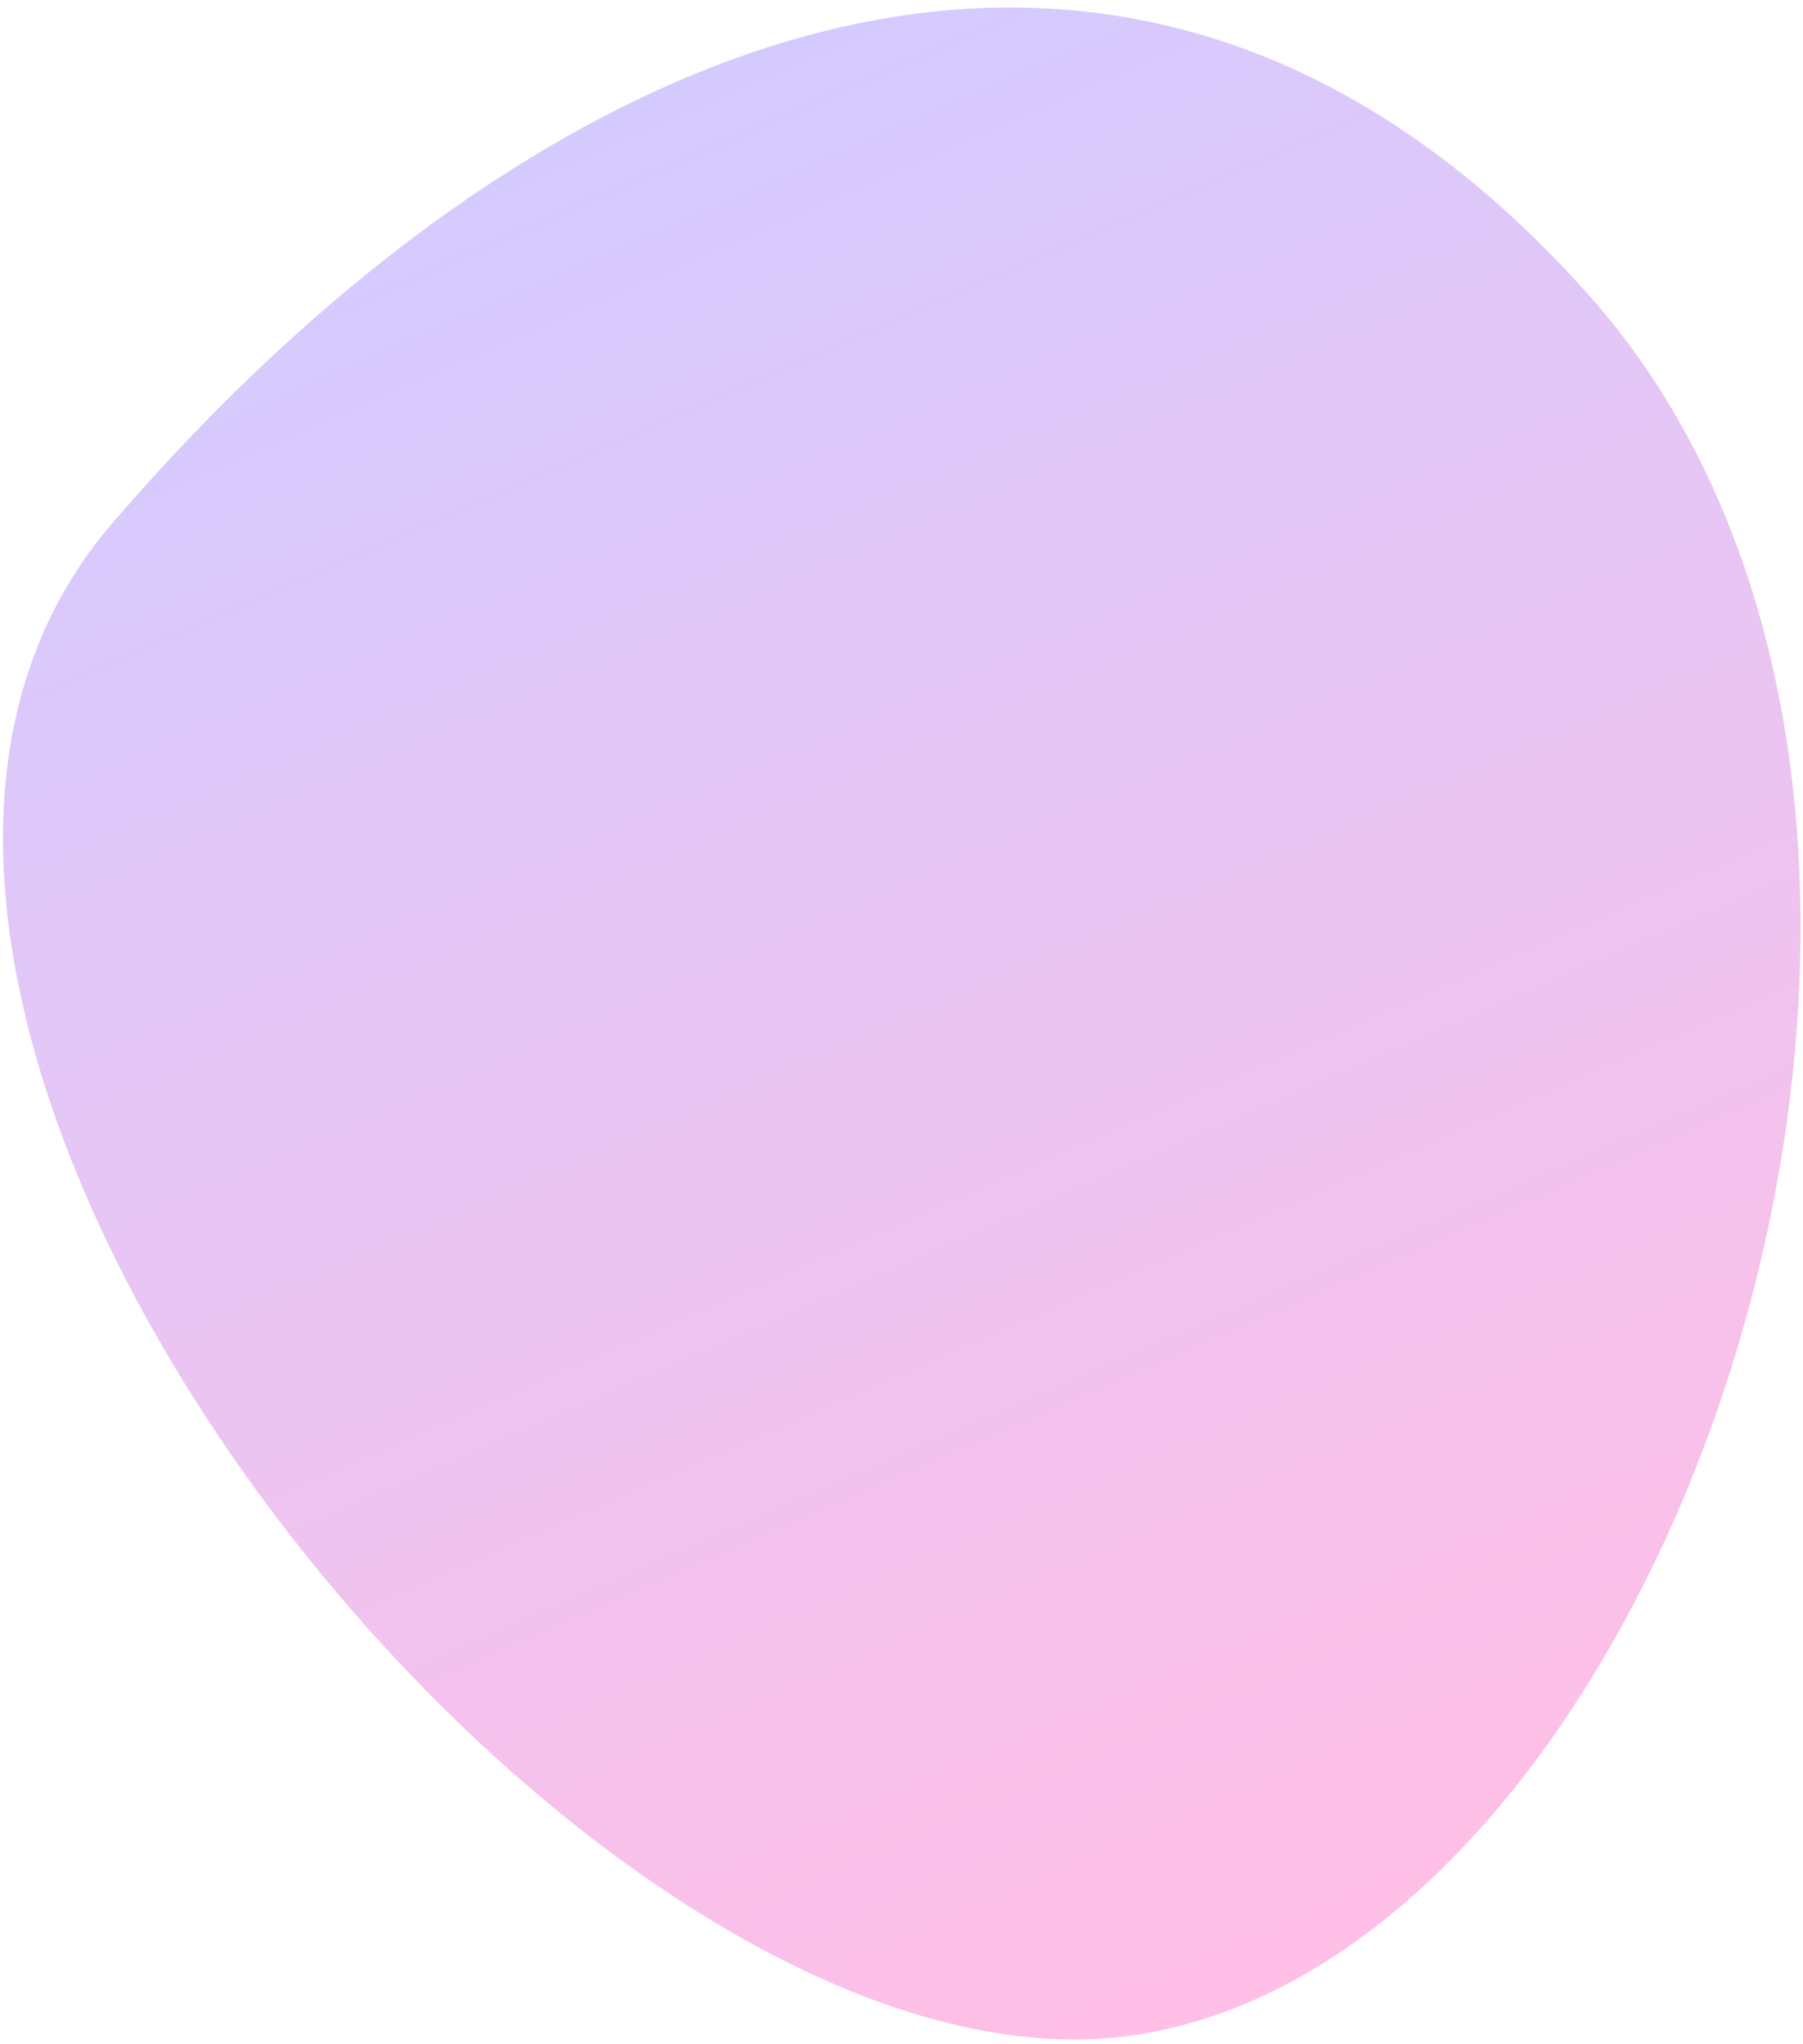
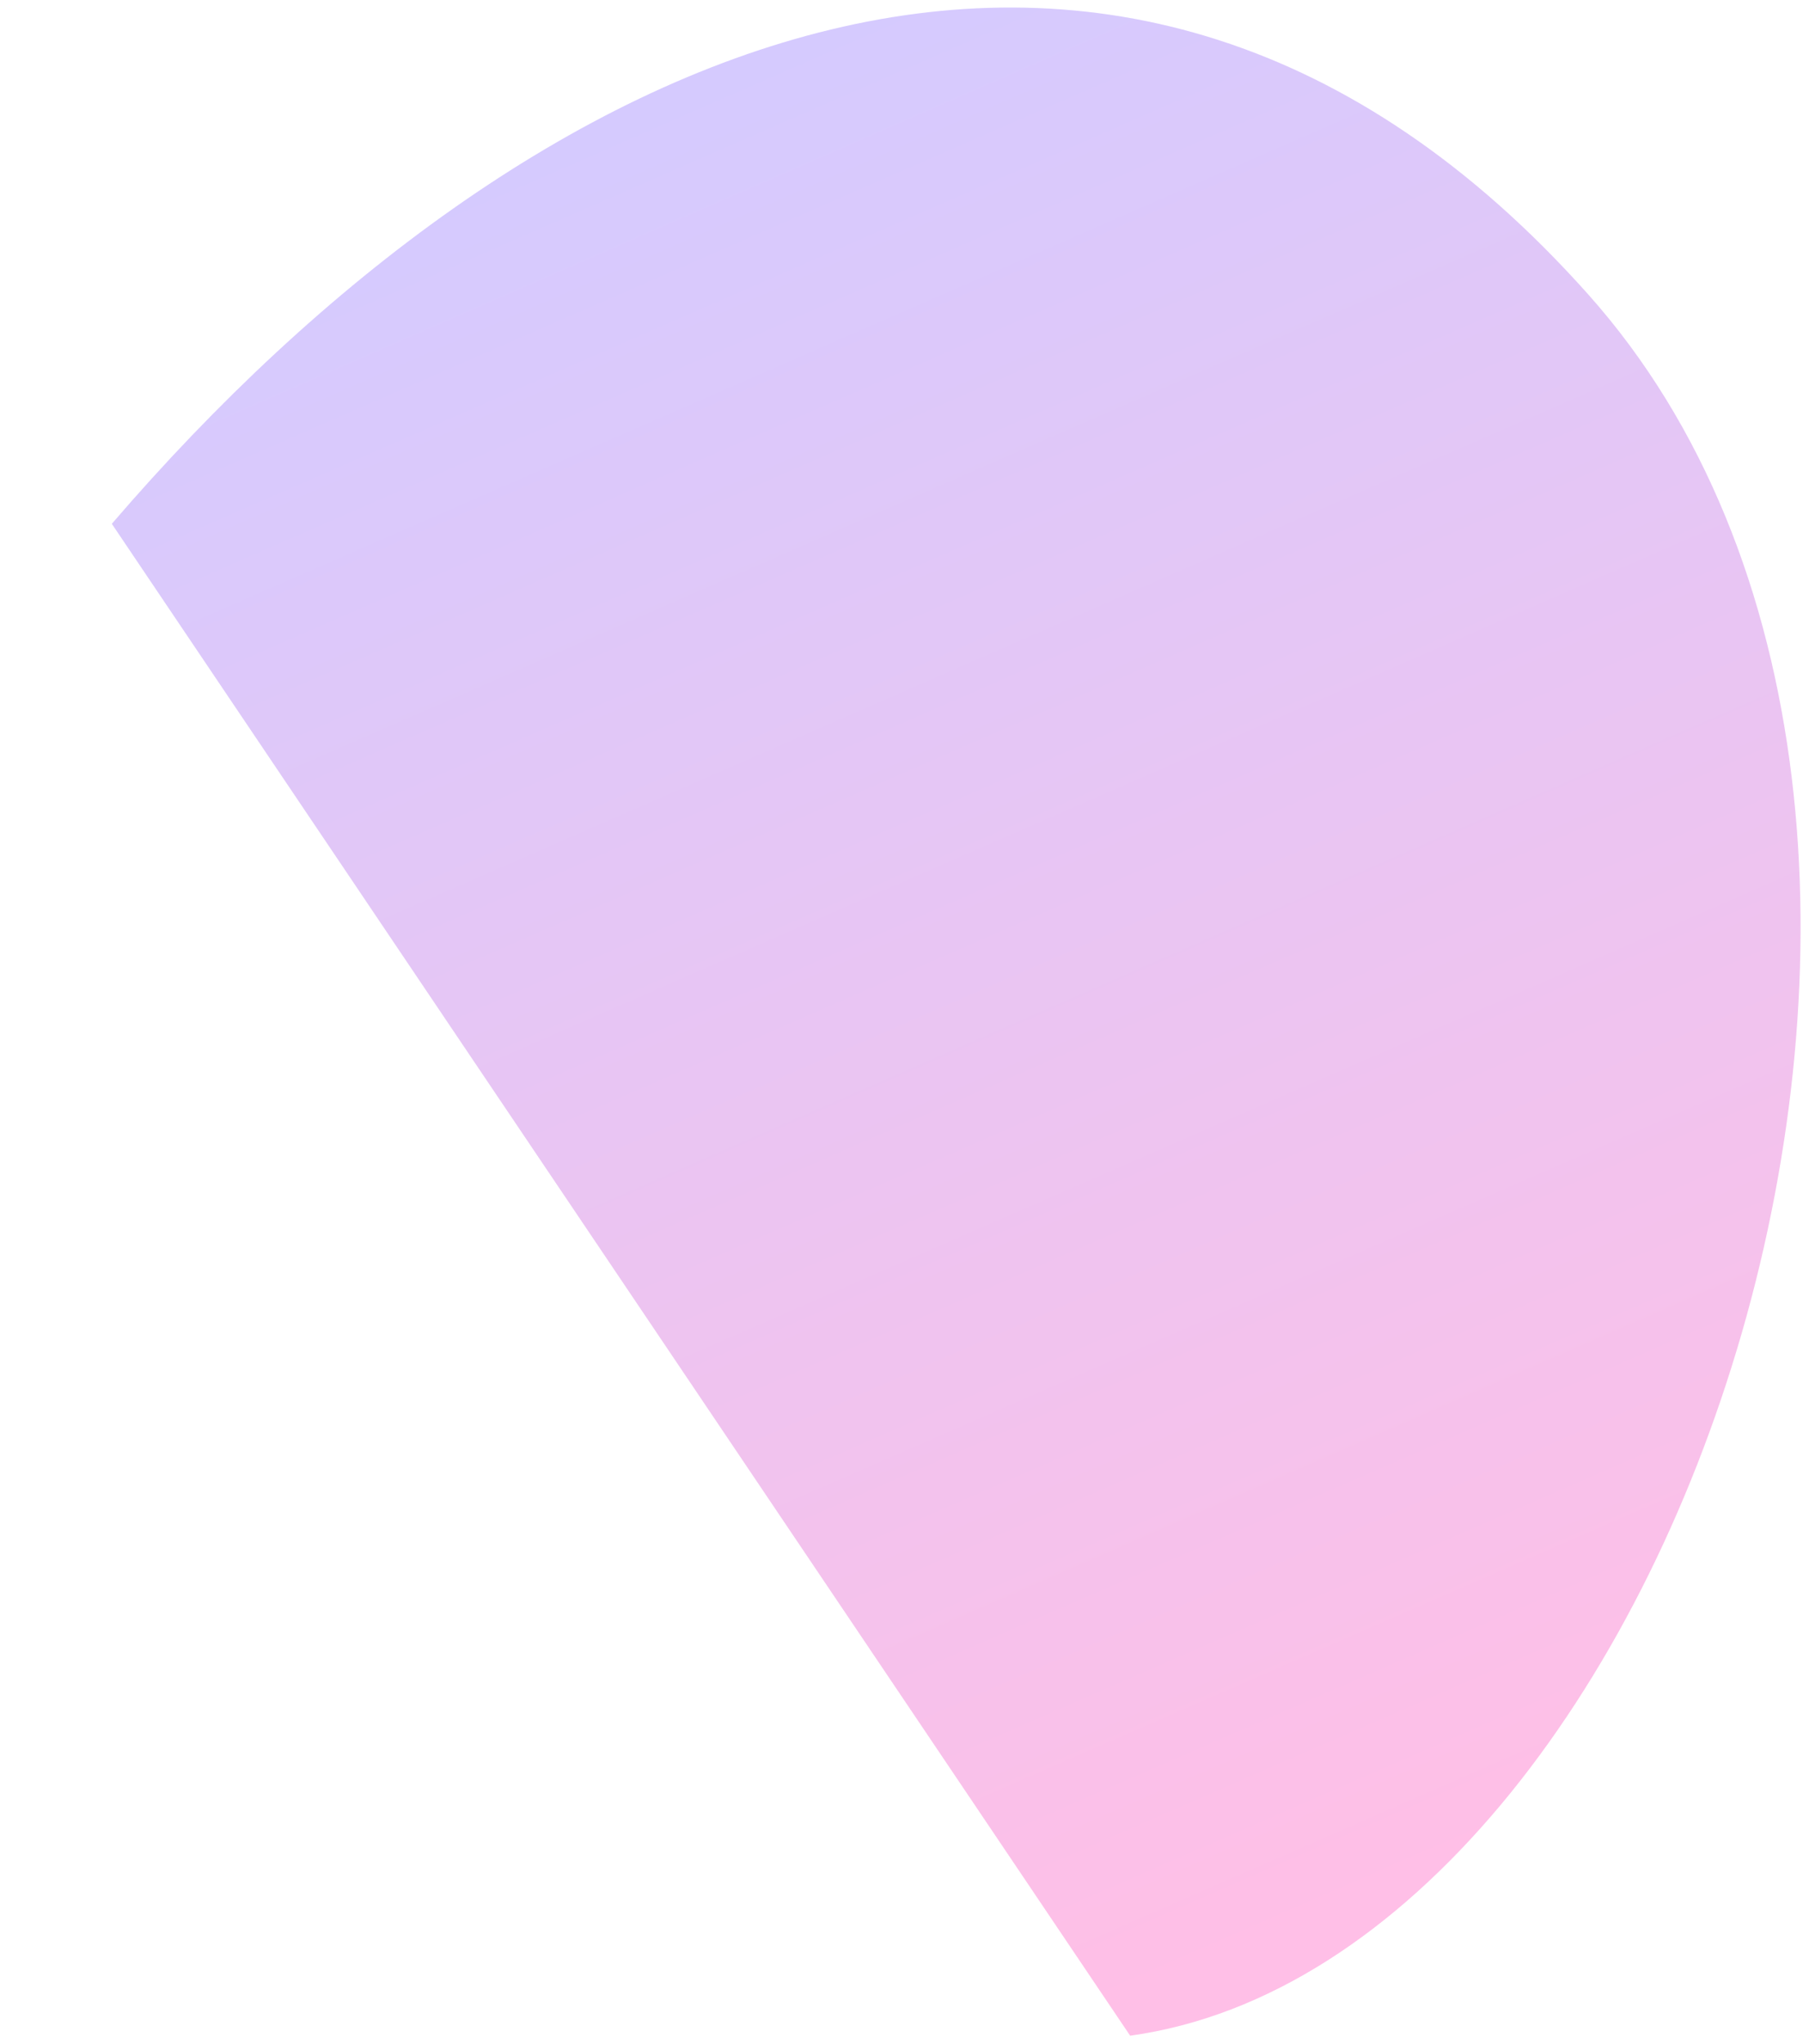
<svg xmlns="http://www.w3.org/2000/svg" width="232" height="263" viewBox="0 0 232 263" fill="none">
-   <path opacity="0.3" fill-rule="evenodd" clip-rule="evenodd" d="M145.422 261.927C216.483 252.095 264.598 105.354 204.319 37.831C144.04 -29.693 68.23 4.732 14.388 67.397C-39.454 130.062 74.362 271.759 145.422 261.927Z" fill="url(#paint0_linear_5508_87867)" />
+   <path opacity="0.3" fill-rule="evenodd" clip-rule="evenodd" d="M145.422 261.927C216.483 252.095 264.598 105.354 204.319 37.831C144.04 -29.693 68.23 4.732 14.388 67.397Z" fill="url(#paint0_linear_5508_87867)" />
  <defs>
    <linearGradient id="paint0_linear_5508_87867" x1="-51.184" y1="69.222" x2="48.387" y2="297.105" gradientUnits="userSpaceOnUse">
      <stop stop-color="#7351FF" />
      <stop offset="1" stop-color="#FF2CAF" />
    </linearGradient>
  </defs>
</svg>